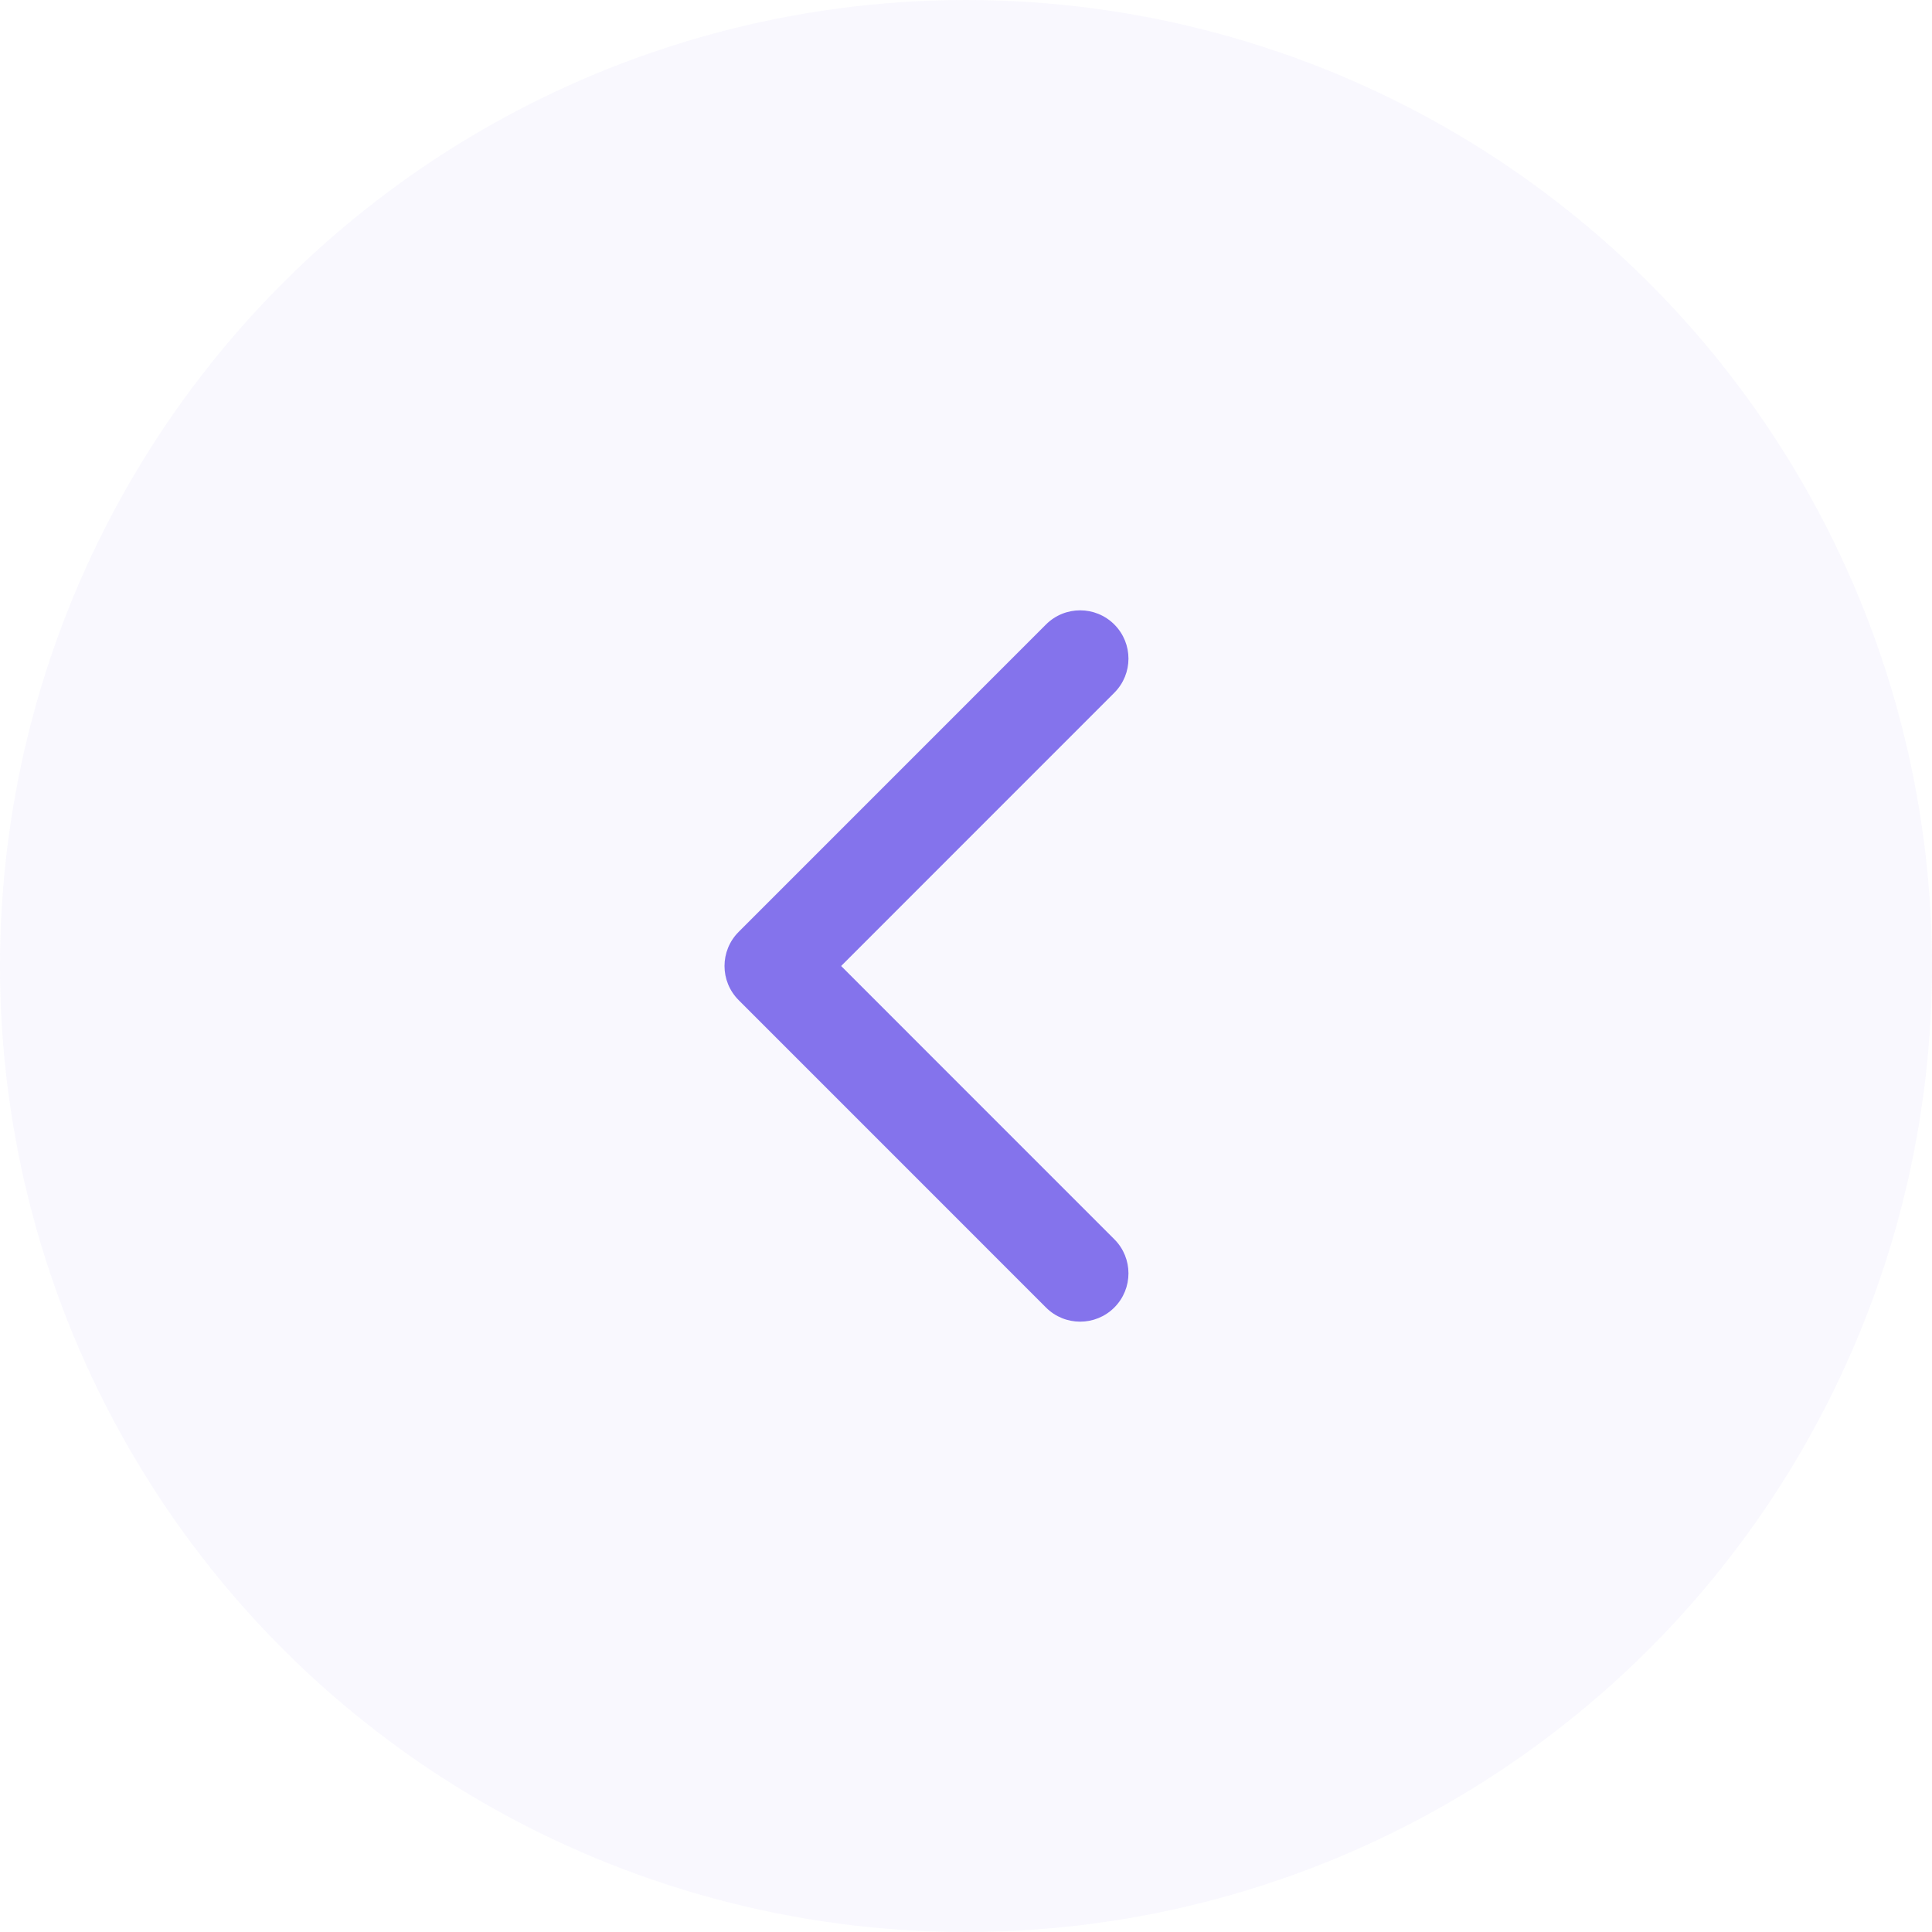
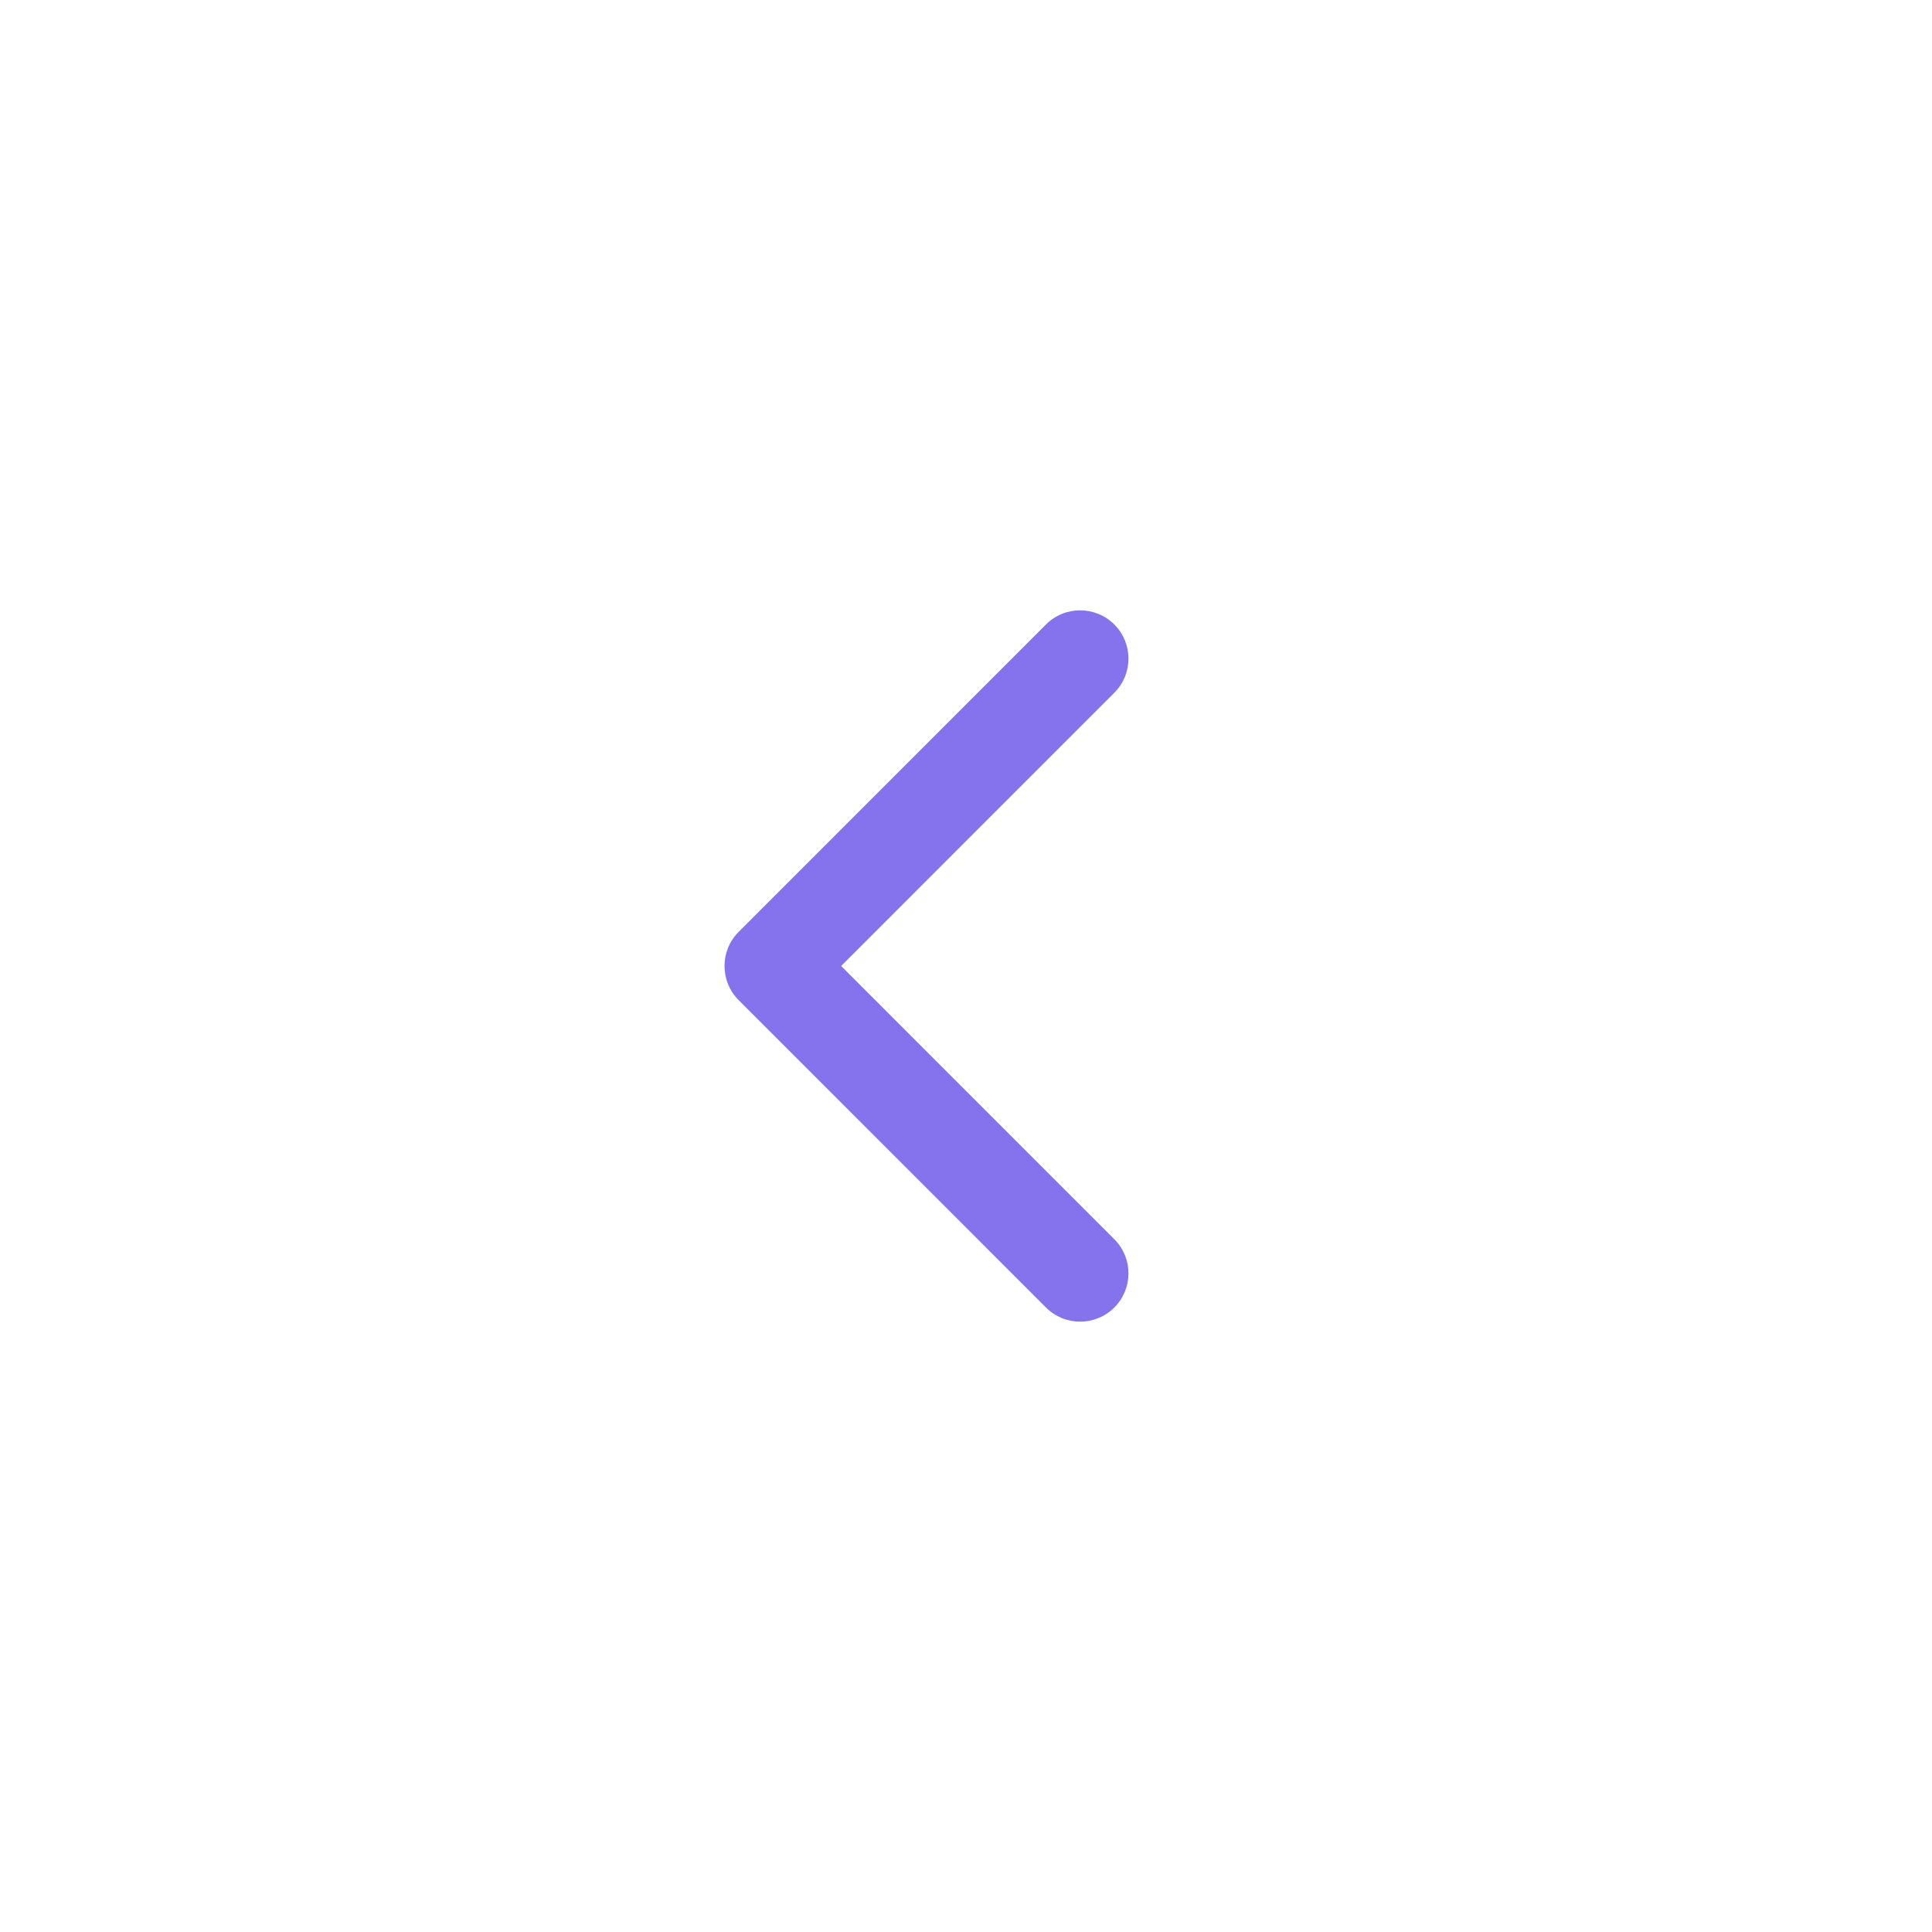
<svg xmlns="http://www.w3.org/2000/svg" width="30" height="30" viewBox="0 0 30 30" fill="none">
-   <circle cx="15" cy="15" r="15" transform="rotate(90 15 15)" fill="#8473EC" fill-opacity="0.05" />
-   <path d="M11.47 14.47C11.177 14.763 11.177 15.237 11.47 15.53L16.242 20.303C16.535 20.596 17.01 20.596 17.303 20.303C17.596 20.01 17.596 19.535 17.303 19.243L13.061 15L17.303 10.757C17.596 10.464 17.596 9.99 17.303 9.697C17.01 9.404 16.535 9.404 16.242 9.697L11.47 14.47ZM12 15V14.25H12V15V15.75H12V15Z" fill="#8473EC" />
+   <path d="M11.47 14.47C11.177 14.763 11.177 15.237 11.47 15.53L16.242 20.303C16.535 20.596 17.01 20.596 17.303 20.303C17.596 20.01 17.596 19.535 17.303 19.243L13.061 15L17.303 10.757C17.596 10.464 17.596 9.99 17.303 9.697C17.01 9.404 16.535 9.404 16.242 9.697L11.47 14.47ZM12 15V14.25V15V15.75H12V15Z" fill="#8473EC" />
</svg>